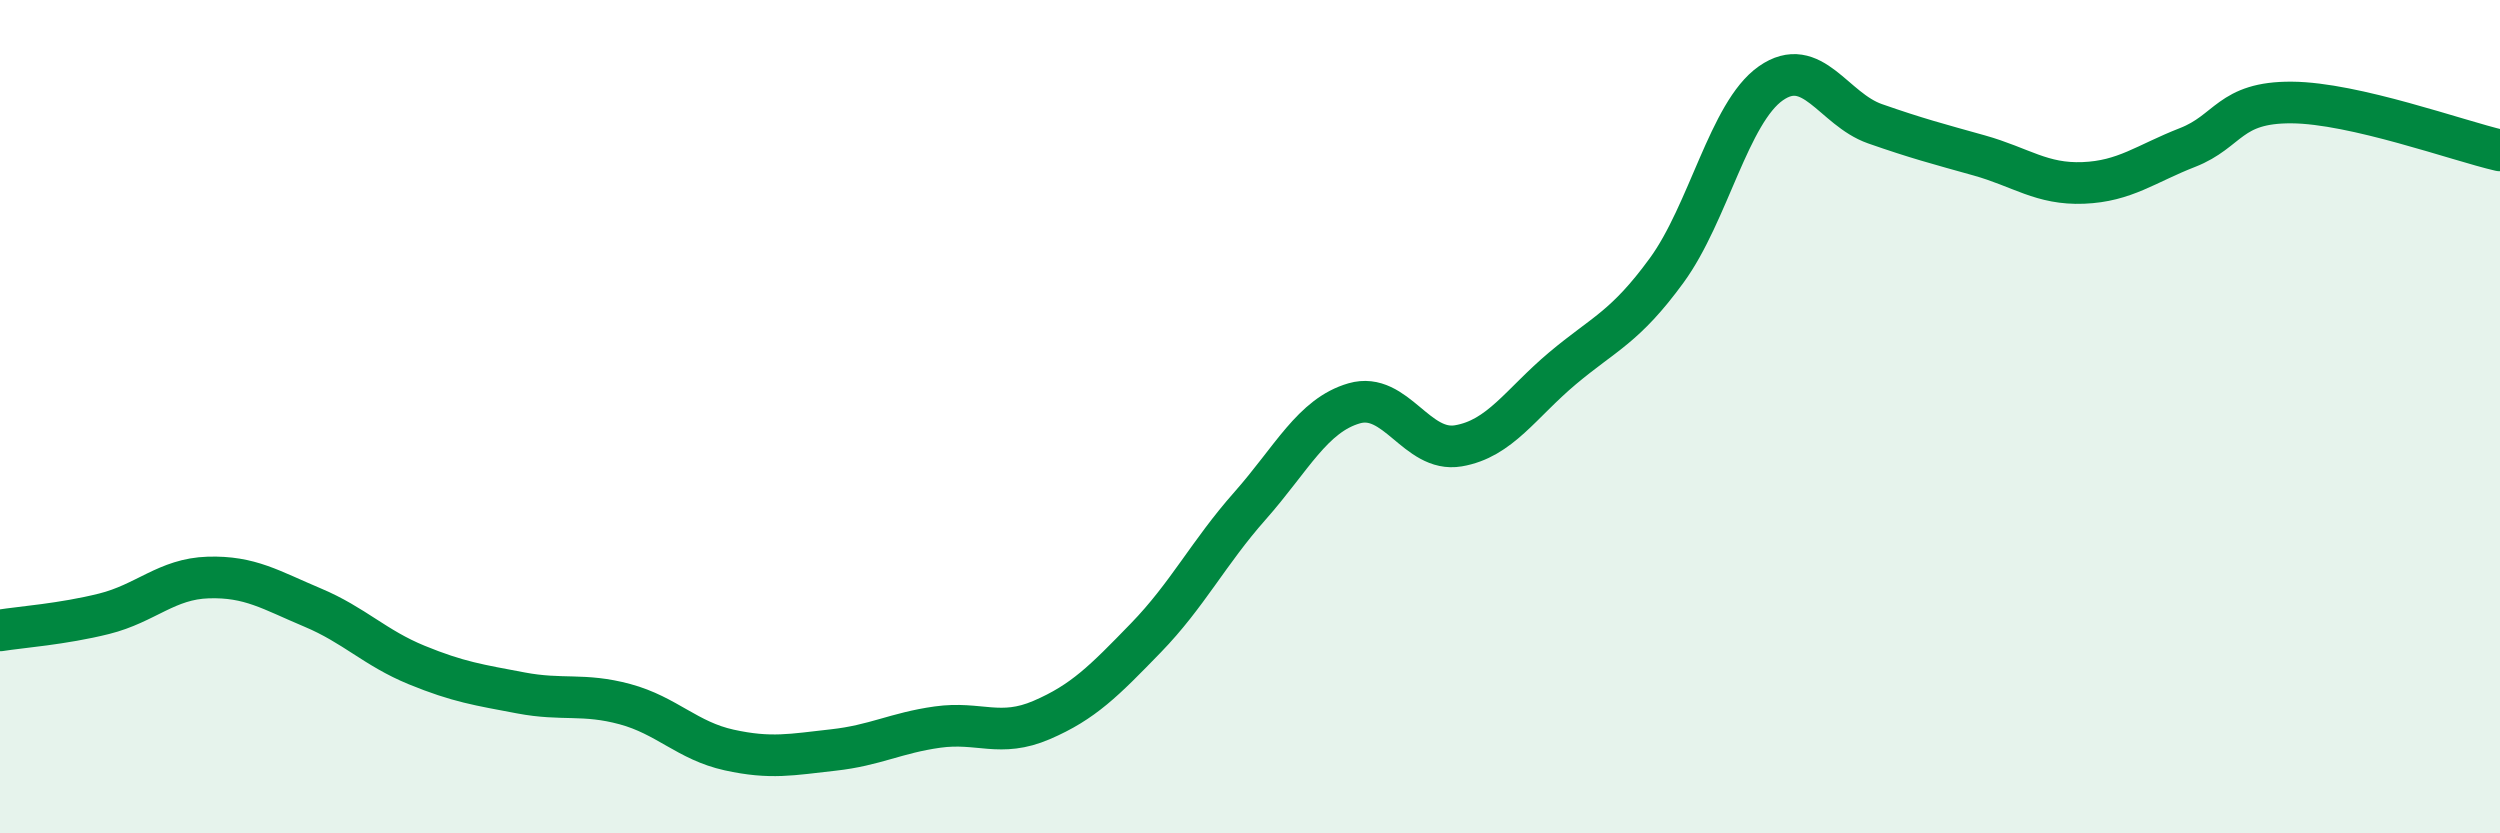
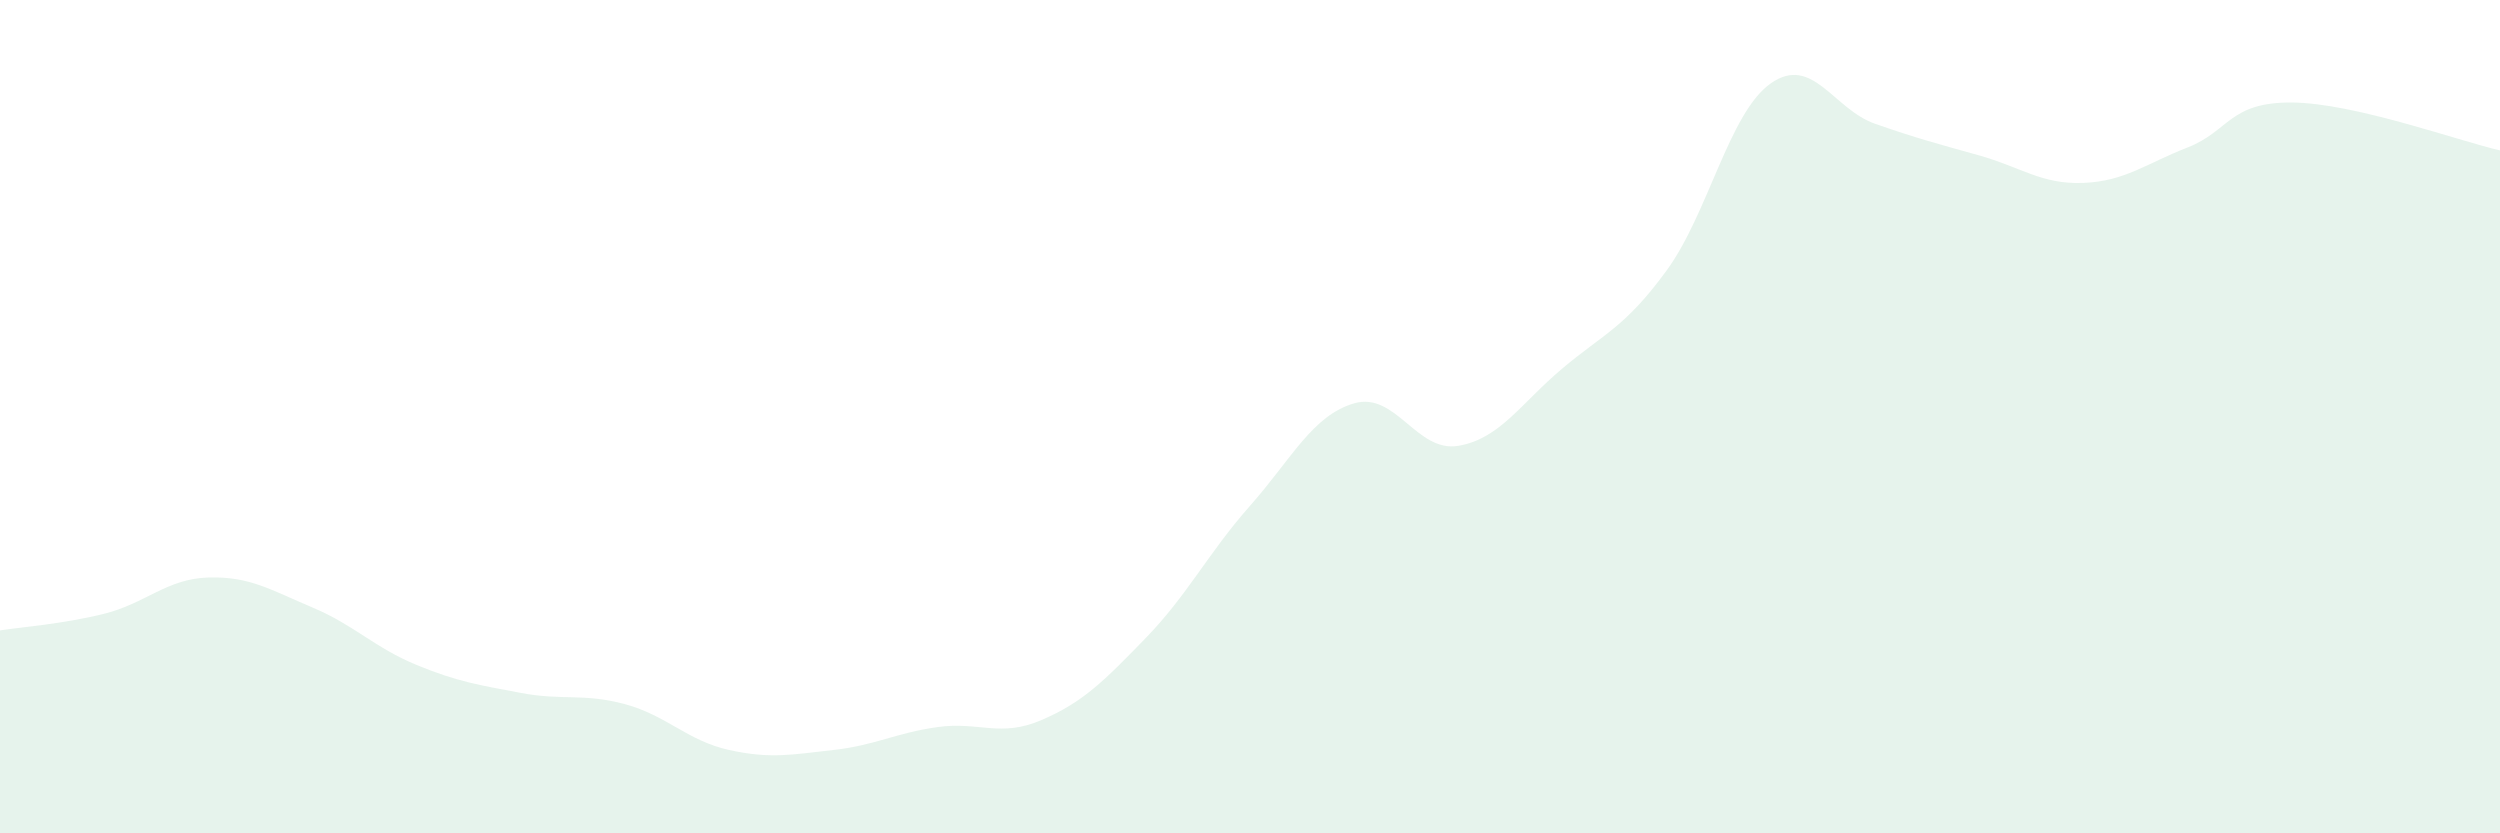
<svg xmlns="http://www.w3.org/2000/svg" width="60" height="20" viewBox="0 0 60 20">
  <path d="M 0,15.13 C 0.5,15.05 1.5,14.98 2.5,14.73 C 3.5,14.48 4,13.89 5,13.86 C 6,13.83 6.5,14.16 7.5,14.58 C 8.5,15 9,15.55 10,15.96 C 11,16.37 11.5,16.44 12.5,16.63 C 13.5,16.82 14,16.63 15,16.9 C 16,17.17 16.5,17.78 17.5,18 C 18.5,18.22 19,18.11 20,18 C 21,17.89 21.5,17.59 22.5,17.45 C 23.5,17.31 24,17.71 25,17.28 C 26,16.85 26.5,16.34 27.5,15.31 C 28.5,14.28 29,13.27 30,12.14 C 31,11.01 31.5,9.97 32.5,9.68 C 33.5,9.39 34,10.87 35,10.7 C 36,10.53 36.5,9.68 37.5,8.84 C 38.5,8 39,7.86 40,6.49 C 41,5.12 41.5,2.7 42.5,2 C 43.5,1.3 44,2.62 45,2.97 C 46,3.32 46.5,3.45 47.5,3.73 C 48.5,4.01 49,4.43 50,4.39 C 51,4.35 51.5,3.93 52.5,3.54 C 53.5,3.15 53.5,2.45 55,2.46 C 56.5,2.47 59,3.38 60,3.61L60 20L0 20Z" fill="#008740" opacity="0.1" stroke-linecap="round" stroke-linejoin="round" />
-   <path d="M 0,15.13 C 0.5,15.05 1.5,14.98 2.5,14.73 C 3.5,14.48 4,13.89 5,13.86 C 6,13.83 6.5,14.16 7.5,14.58 C 8.5,15 9,15.55 10,15.96 C 11,16.37 11.5,16.44 12.5,16.63 C 13.5,16.82 14,16.63 15,16.9 C 16,17.17 16.5,17.78 17.5,18 C 18.5,18.22 19,18.11 20,18 C 21,17.89 21.5,17.59 22.5,17.45 C 23.5,17.31 24,17.71 25,17.28 C 26,16.85 26.5,16.34 27.5,15.31 C 28.5,14.28 29,13.27 30,12.14 C 31,11.01 31.5,9.97 32.5,9.68 C 33.5,9.39 34,10.87 35,10.7 C 36,10.53 36.5,9.68 37.5,8.84 C 38.5,8 39,7.86 40,6.49 C 41,5.12 41.5,2.7 42.5,2 C 43.5,1.3 44,2.62 45,2.97 C 46,3.32 46.5,3.45 47.5,3.73 C 48.5,4.01 49,4.43 50,4.39 C 51,4.35 51.5,3.93 52.5,3.54 C 53.5,3.15 53.5,2.45 55,2.46 C 56.5,2.47 59,3.38 60,3.61" stroke="#008740" stroke-width="1" fill="none" stroke-linecap="round" stroke-linejoin="round" />
</svg>